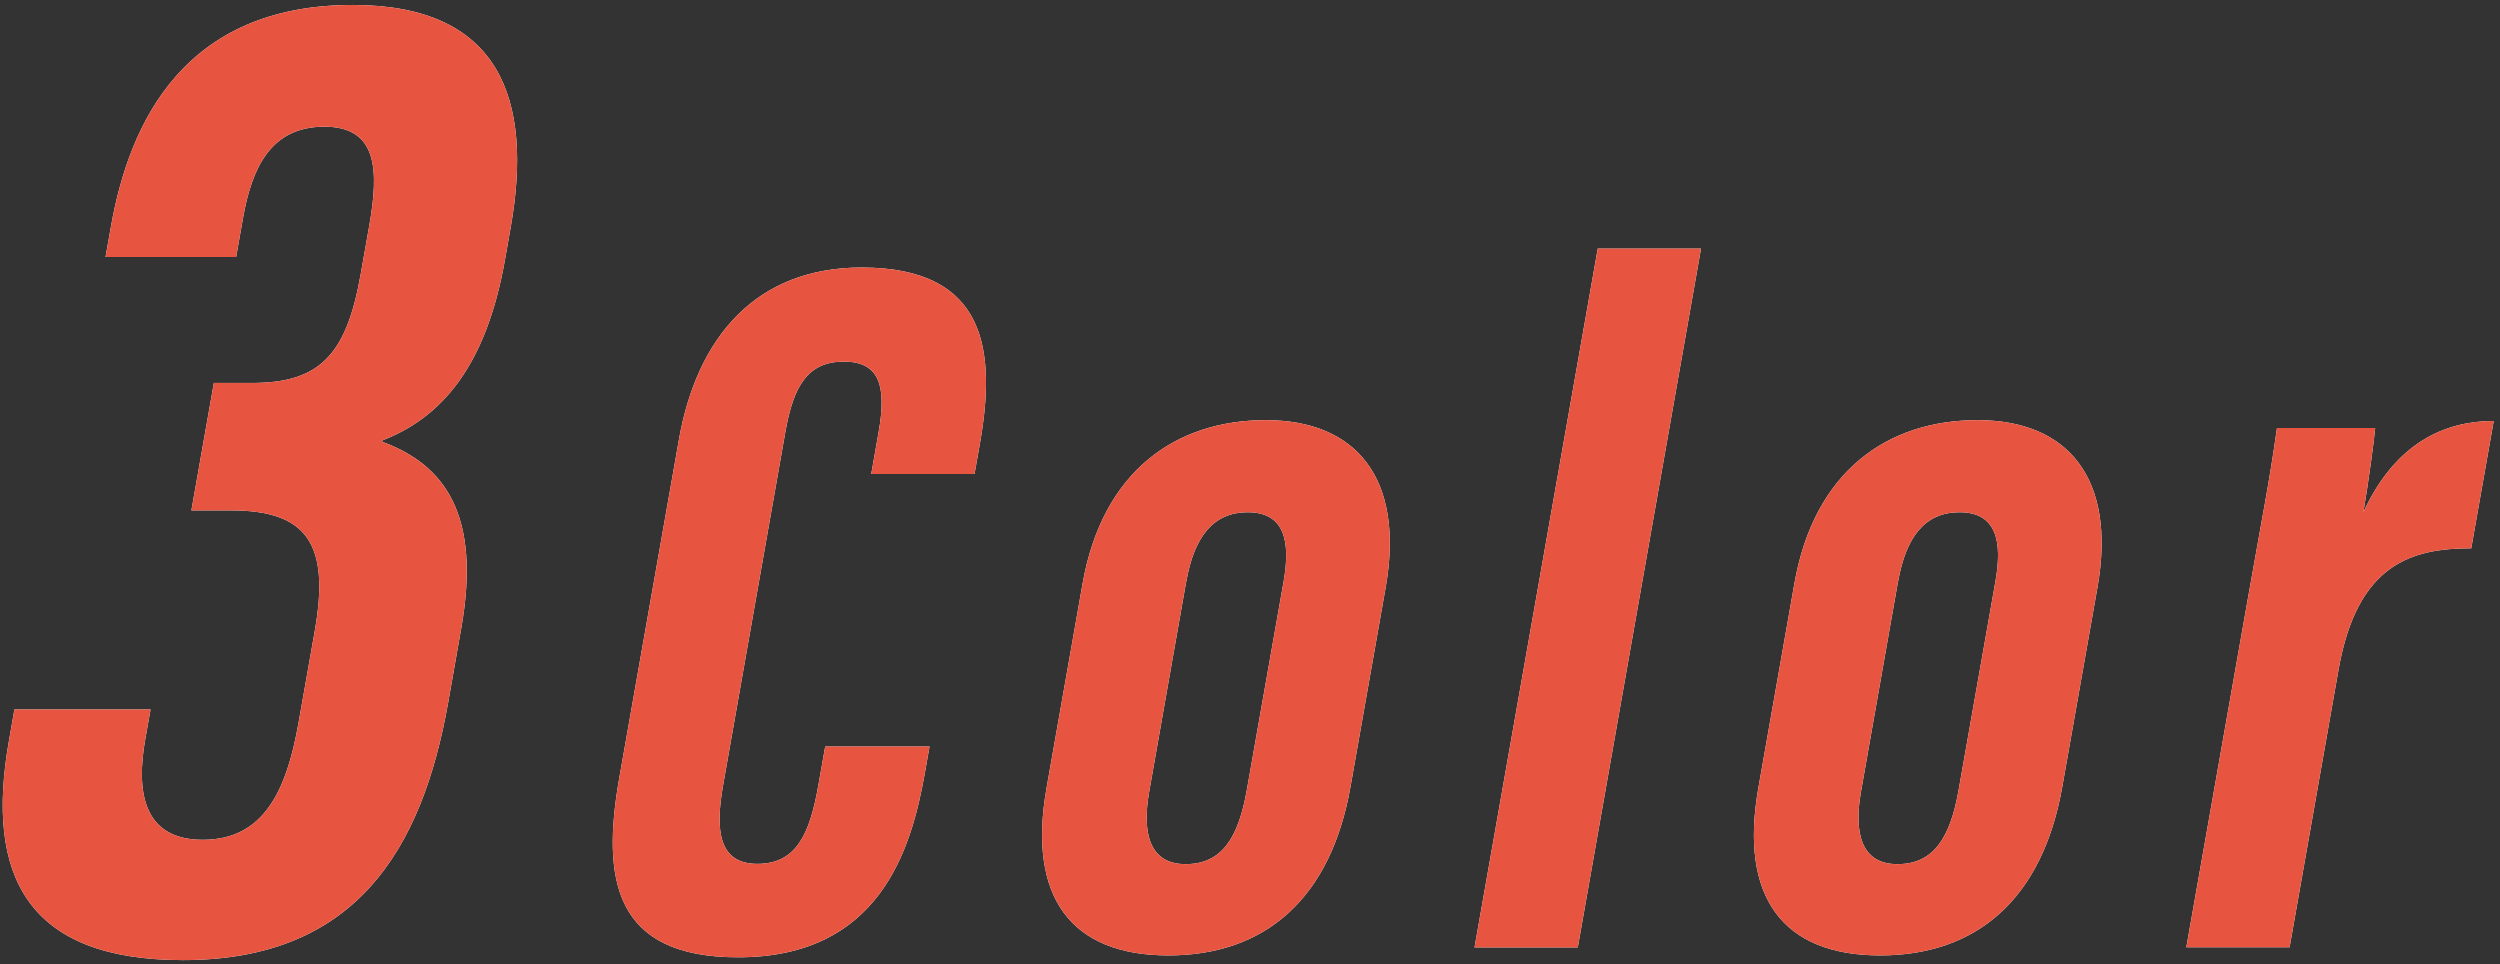
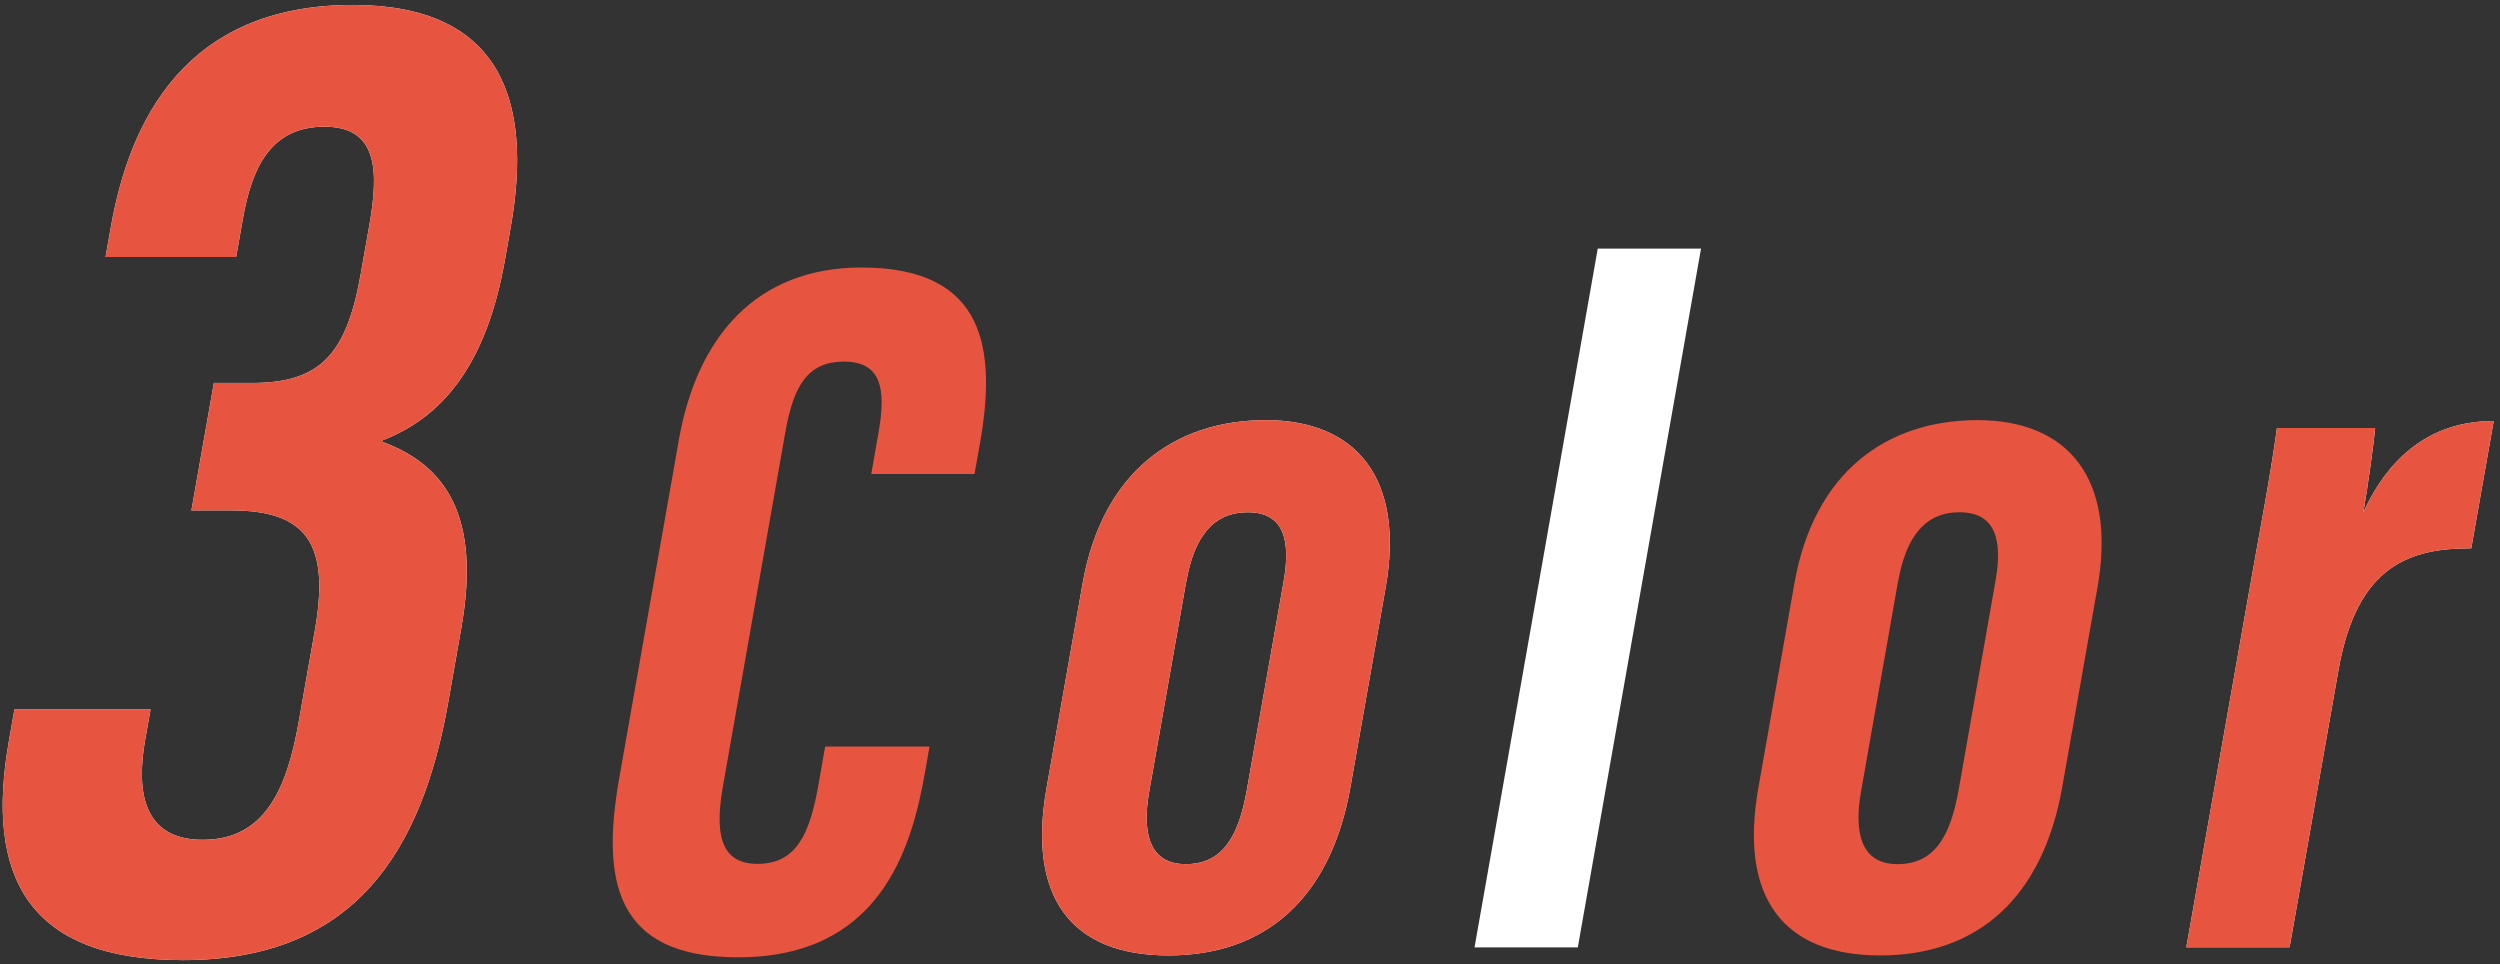
<svg xmlns="http://www.w3.org/2000/svg" width="267" height="103" viewBox="0 0 267 103" fill="none">
  <rect x="0" y="0" width="267" height="103" fill="#333333" stroke="none" />
  <path d="M11.27 27.45L11.84 24.24C13.81 13.07 19.66 0.53 37.68 0.53C53.43 0.53 56.95 10.63 54.55 24.24L53.93 27.76C51.93 39.08 47.18 44.59 40.84 47.03L40.81 47.18C47.5 49.63 51.4 54.98 49.27 67.06L47.87 75.01C45.06 90.92 37.86 102.54 19.54 102.54C2.88 102.54 -1.59 93.51 0.95 79.14L1.54 75.769H16.08L15.51 78.981C14.57 84.331 15.14 89.69 21.65 89.69C28.16 89.69 30.6 84.49 31.89 77.15L33.62 67.36C35.24 58.18 32.86 54.51 24.68 54.51H20.44L22.84 40.9H26.93C34.2 40.9 37.01 37.84 38.52 29.28L39.44 24.08C40.46 18.27 40.39 13.53 34.64 13.53C28.89 13.53 26.89 17.97 25.95 23.32L25.22 27.45H11.28H11.27Z" fill="white" />
-   <path d="M99.27 79.76L98.78 82.54C97.33 90.78 93.91 102.24 78.82 102.24C65.54 102.24 64.23 93.89 66.14 83.07L72.5 46.99C74.44 35.96 80.78 28.57 92.02 28.57C105.4 28.57 106.41 37.46 104.65 47.41L104.08 50.62H93.05L93.84 46.12C94.69 41.3 93.98 38.62 90.13 38.62C86.28 38.62 84.75 41.19 83.88 46.12L77.22 83.91C76.39 88.62 76.71 92.26 80.89 92.26C85.07 92.26 86.49 89.05 87.41 83.8L88.13 79.731H99.27V79.76Z" fill="white" />
  <path d="M147.99 62.74L144.23 84.05C142.13 95.93 135.17 102.04 124.78 102.04C114.39 102.04 109.71 95.83 111.77 84.16L115.62 62.32C117.74 50.33 125.55 44.87 135.19 44.87C144.83 44.87 150.05 51.08 147.99 62.75V62.74ZM126.69 62.1L122.73 84.58C121.96 88.97 122.76 92.29 126.62 92.29C130.48 92.29 132.25 89.51 133.16 84.37L137.09 62.1C137.84 57.82 137.21 54.71 133.25 54.71C129.61 54.71 127.55 57.28 126.7 62.1H126.69Z" fill="white" />
  <path d="M157.48 101.18L170.64 26.55H181.67L168.51 101.18H157.48Z" fill="white" />
-   <path d="M224.01 62.74L220.25 84.05C218.15 95.93 211.19 102.04 200.8 102.04C190.41 102.04 185.73 95.83 187.79 84.16L191.64 62.32C193.75 50.33 201.57 44.87 211.21 44.87C220.85 44.87 226.07 51.08 224.01 62.75V62.74ZM202.71 62.1L198.75 84.58C197.98 88.97 198.78 92.29 202.64 92.29C206.5 92.29 208.27 89.51 209.18 84.37L213.11 62.1C213.87 57.82 213.23 54.71 209.27 54.71C205.63 54.71 203.57 57.28 202.72 62.1H202.71Z" fill="white" />
  <path d="M263.93 58.56C257.61 58.56 251.76 60.17 249.76 71.51L244.53 101.17H233.5L239.96 64.55C241.58 55.34 242.39 51.38 243.18 45.71H253.67C253.59 46.78 252.93 51.71 252.41 54.7C255.87 47.21 261.19 44.96 266.33 44.96L263.93 58.56Z" fill="white" />
  <path d="M11.27 27.45L11.84 24.24C13.81 13.07 19.66 0.53 37.68 0.53C53.43 0.53 56.95 10.63 54.55 24.24L53.93 27.76C51.93 39.08 47.18 44.59 40.84 47.03L40.81 47.18C47.5 49.63 51.4 54.98 49.27 67.06L47.87 75.01C45.06 90.92 37.86 102.54 19.54 102.54C2.88 102.54 -1.59 93.51 0.95 79.14L1.54 75.769H16.08L15.51 78.981C14.57 84.331 15.14 89.69 21.65 89.69C28.16 89.69 30.6 84.49 31.89 77.15L33.62 67.36C35.24 58.18 32.86 54.51 24.68 54.51H20.44L22.84 40.9H26.93C34.2 40.9 37.01 37.84 38.52 29.28L39.44 24.08C40.46 18.27 40.39 13.53 34.64 13.53C28.89 13.53 26.89 17.97 25.95 23.32L25.22 27.45H11.28H11.27Z" fill="#E75541" />
  <path d="M99.27 79.76L98.78 82.54C97.33 90.78 93.91 102.24 78.82 102.24C65.54 102.24 64.23 93.89 66.14 83.07L72.5 46.99C74.44 35.96 80.78 28.57 92.02 28.57C105.4 28.57 106.41 37.46 104.65 47.41L104.08 50.62H93.05L93.84 46.12C94.69 41.3 93.98 38.62 90.13 38.62C86.28 38.62 84.75 41.19 83.88 46.12L77.22 83.91C76.39 88.62 76.71 92.26 80.89 92.26C85.07 92.26 86.49 89.05 87.41 83.8L88.13 79.731H99.27V79.76Z" fill="#E75541" />
  <path d="M147.99 62.74L144.23 84.05C142.13 95.93 135.17 102.04 124.78 102.04C114.39 102.04 109.71 95.83 111.77 84.16L115.62 62.32C117.74 50.33 125.55 44.87 135.19 44.87C144.83 44.87 150.05 51.08 147.99 62.75V62.74ZM126.69 62.1L122.73 84.58C121.96 88.97 122.76 92.29 126.62 92.29C130.48 92.29 132.25 89.51 133.16 84.37L137.09 62.1C137.84 57.82 137.21 54.71 133.25 54.71C129.61 54.71 127.55 57.28 126.7 62.1H126.69Z" fill="#E75541" />
-   <path d="M157.48 101.18L170.64 26.55H181.67L168.51 101.18H157.48Z" fill="#E75541" />
  <path d="M224.01 62.74L220.25 84.05C218.15 95.93 211.19 102.04 200.8 102.04C190.41 102.04 185.73 95.83 187.79 84.16L191.64 62.32C193.75 50.33 201.57 44.87 211.21 44.87C220.85 44.87 226.07 51.08 224.01 62.75V62.74ZM202.71 62.1L198.75 84.58C197.98 88.97 198.78 92.29 202.64 92.29C206.5 92.29 208.27 89.51 209.18 84.37L213.11 62.1C213.87 57.82 213.23 54.71 209.27 54.71C205.63 54.71 203.57 57.28 202.72 62.1H202.71Z" fill="#E75541" />
-   <path d="M263.93 58.56C257.61 58.56 251.76 60.17 249.76 71.51L244.53 101.17H233.5L239.96 64.55C241.58 55.34 242.39 51.38 243.18 45.71H253.67C253.59 46.78 252.93 51.71 252.41 54.7C255.87 47.21 261.19 44.96 266.33 44.96L263.93 58.56Z" fill="#E75541" />
+   <path d="M263.93 58.56C257.61 58.56 251.76 60.17 249.76 71.51L244.53 101.17H233.5L239.96 64.55C241.58 55.34 242.39 51.38 243.18 45.71H253.67C253.59 46.78 252.93 51.71 252.41 54.7C255.87 47.21 261.19 44.96 266.33 44.96L263.93 58.56" fill="#E75541" />
</svg>